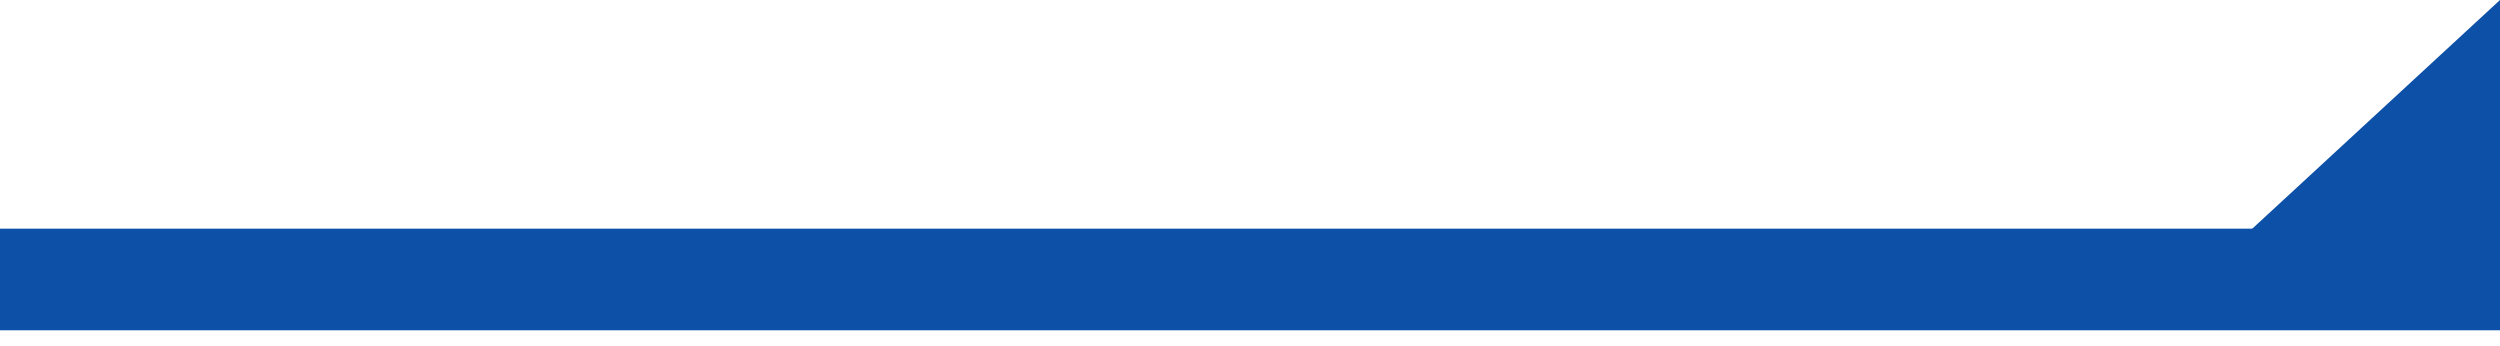
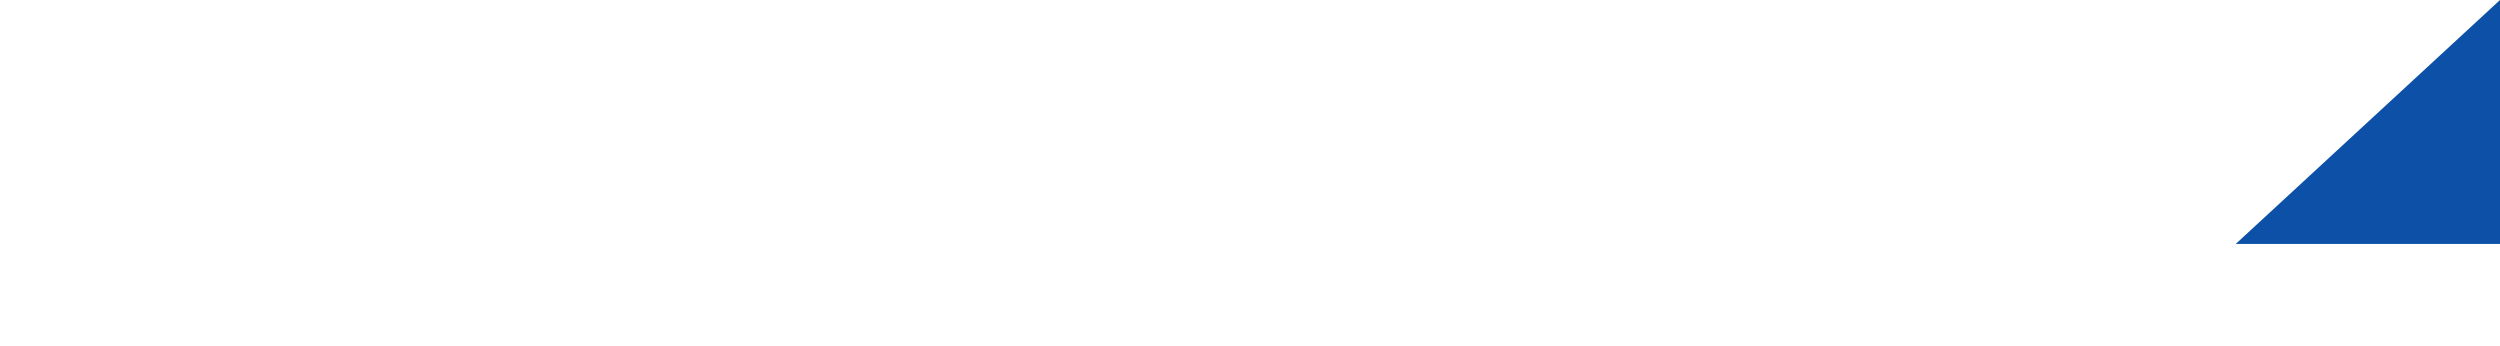
<svg xmlns="http://www.w3.org/2000/svg" width="123" height="17" viewBox="0 0 123 17" fill="none">
-   <path d="M-1.55684e-07 11.25L0 16.25L123 16.25L123 11.25L-1.55684e-07 11.25Z" fill="#0D50A7" />
-   <path d="M110 12L123 9.53674e-07L123 12L110 12Z" fill="#0D50A7" />
+   <path d="M110 12L123 9.53674e-07L123 12Z" fill="#0D50A7" />
</svg>